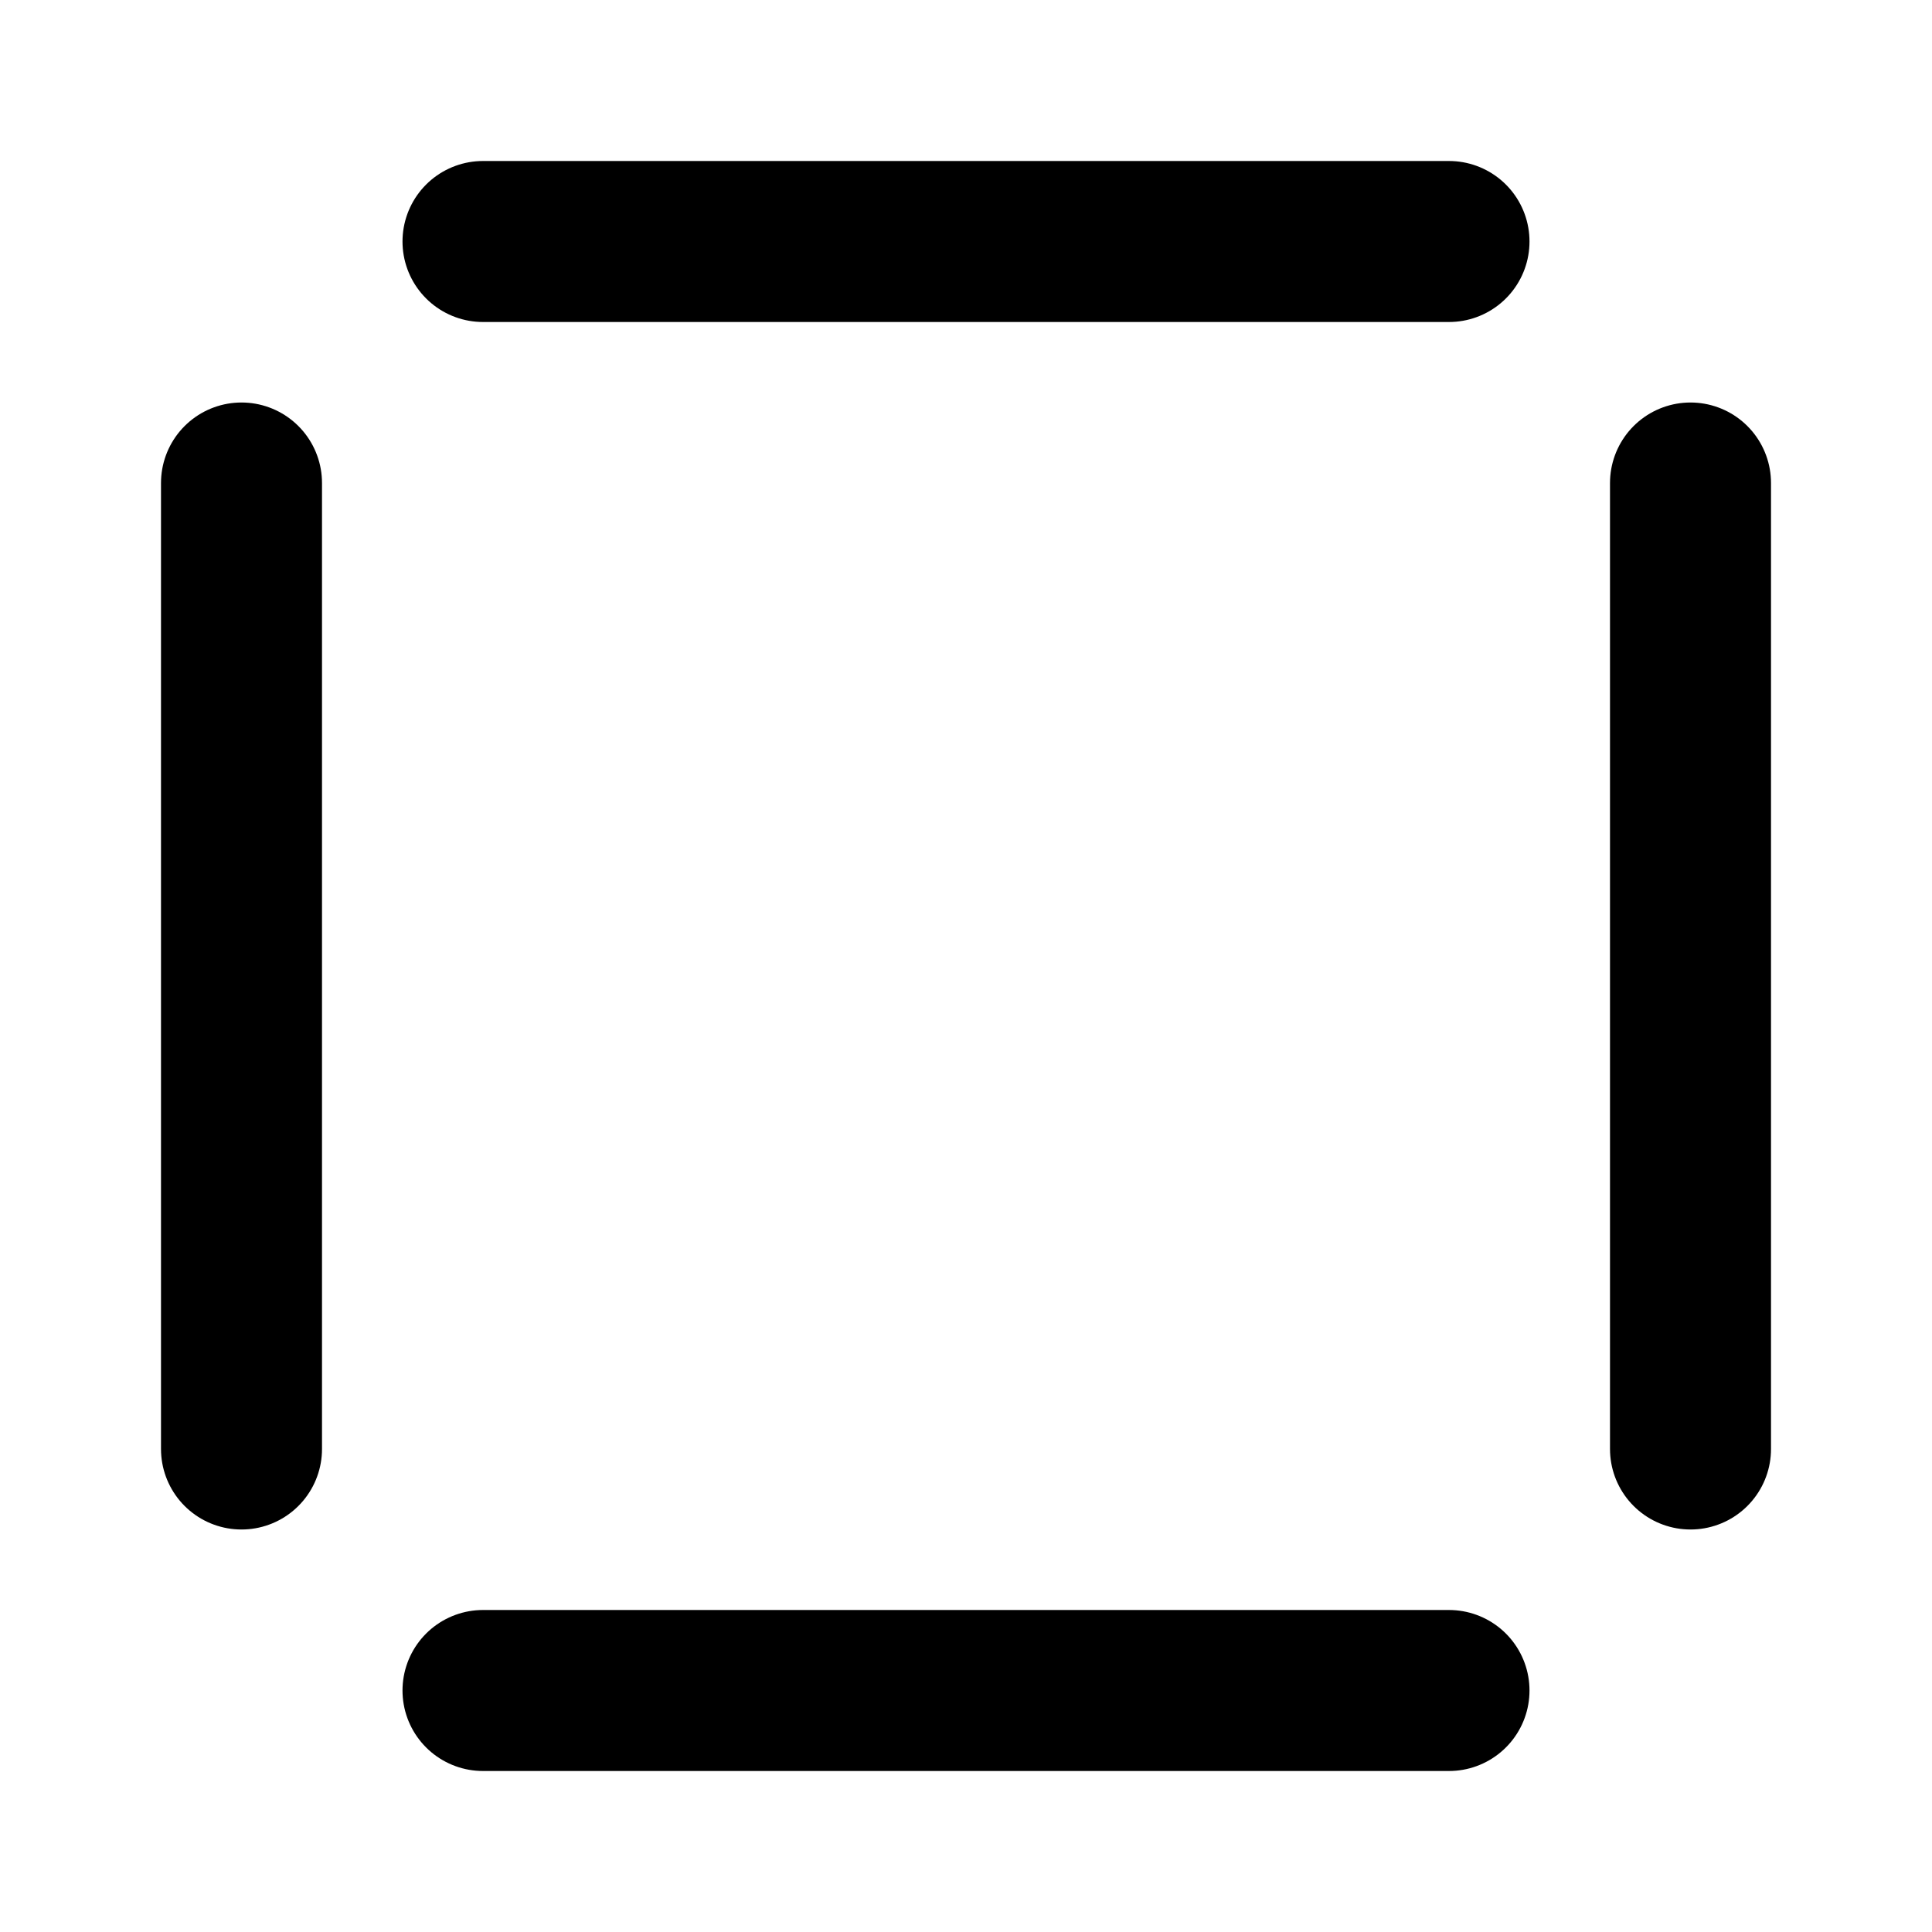
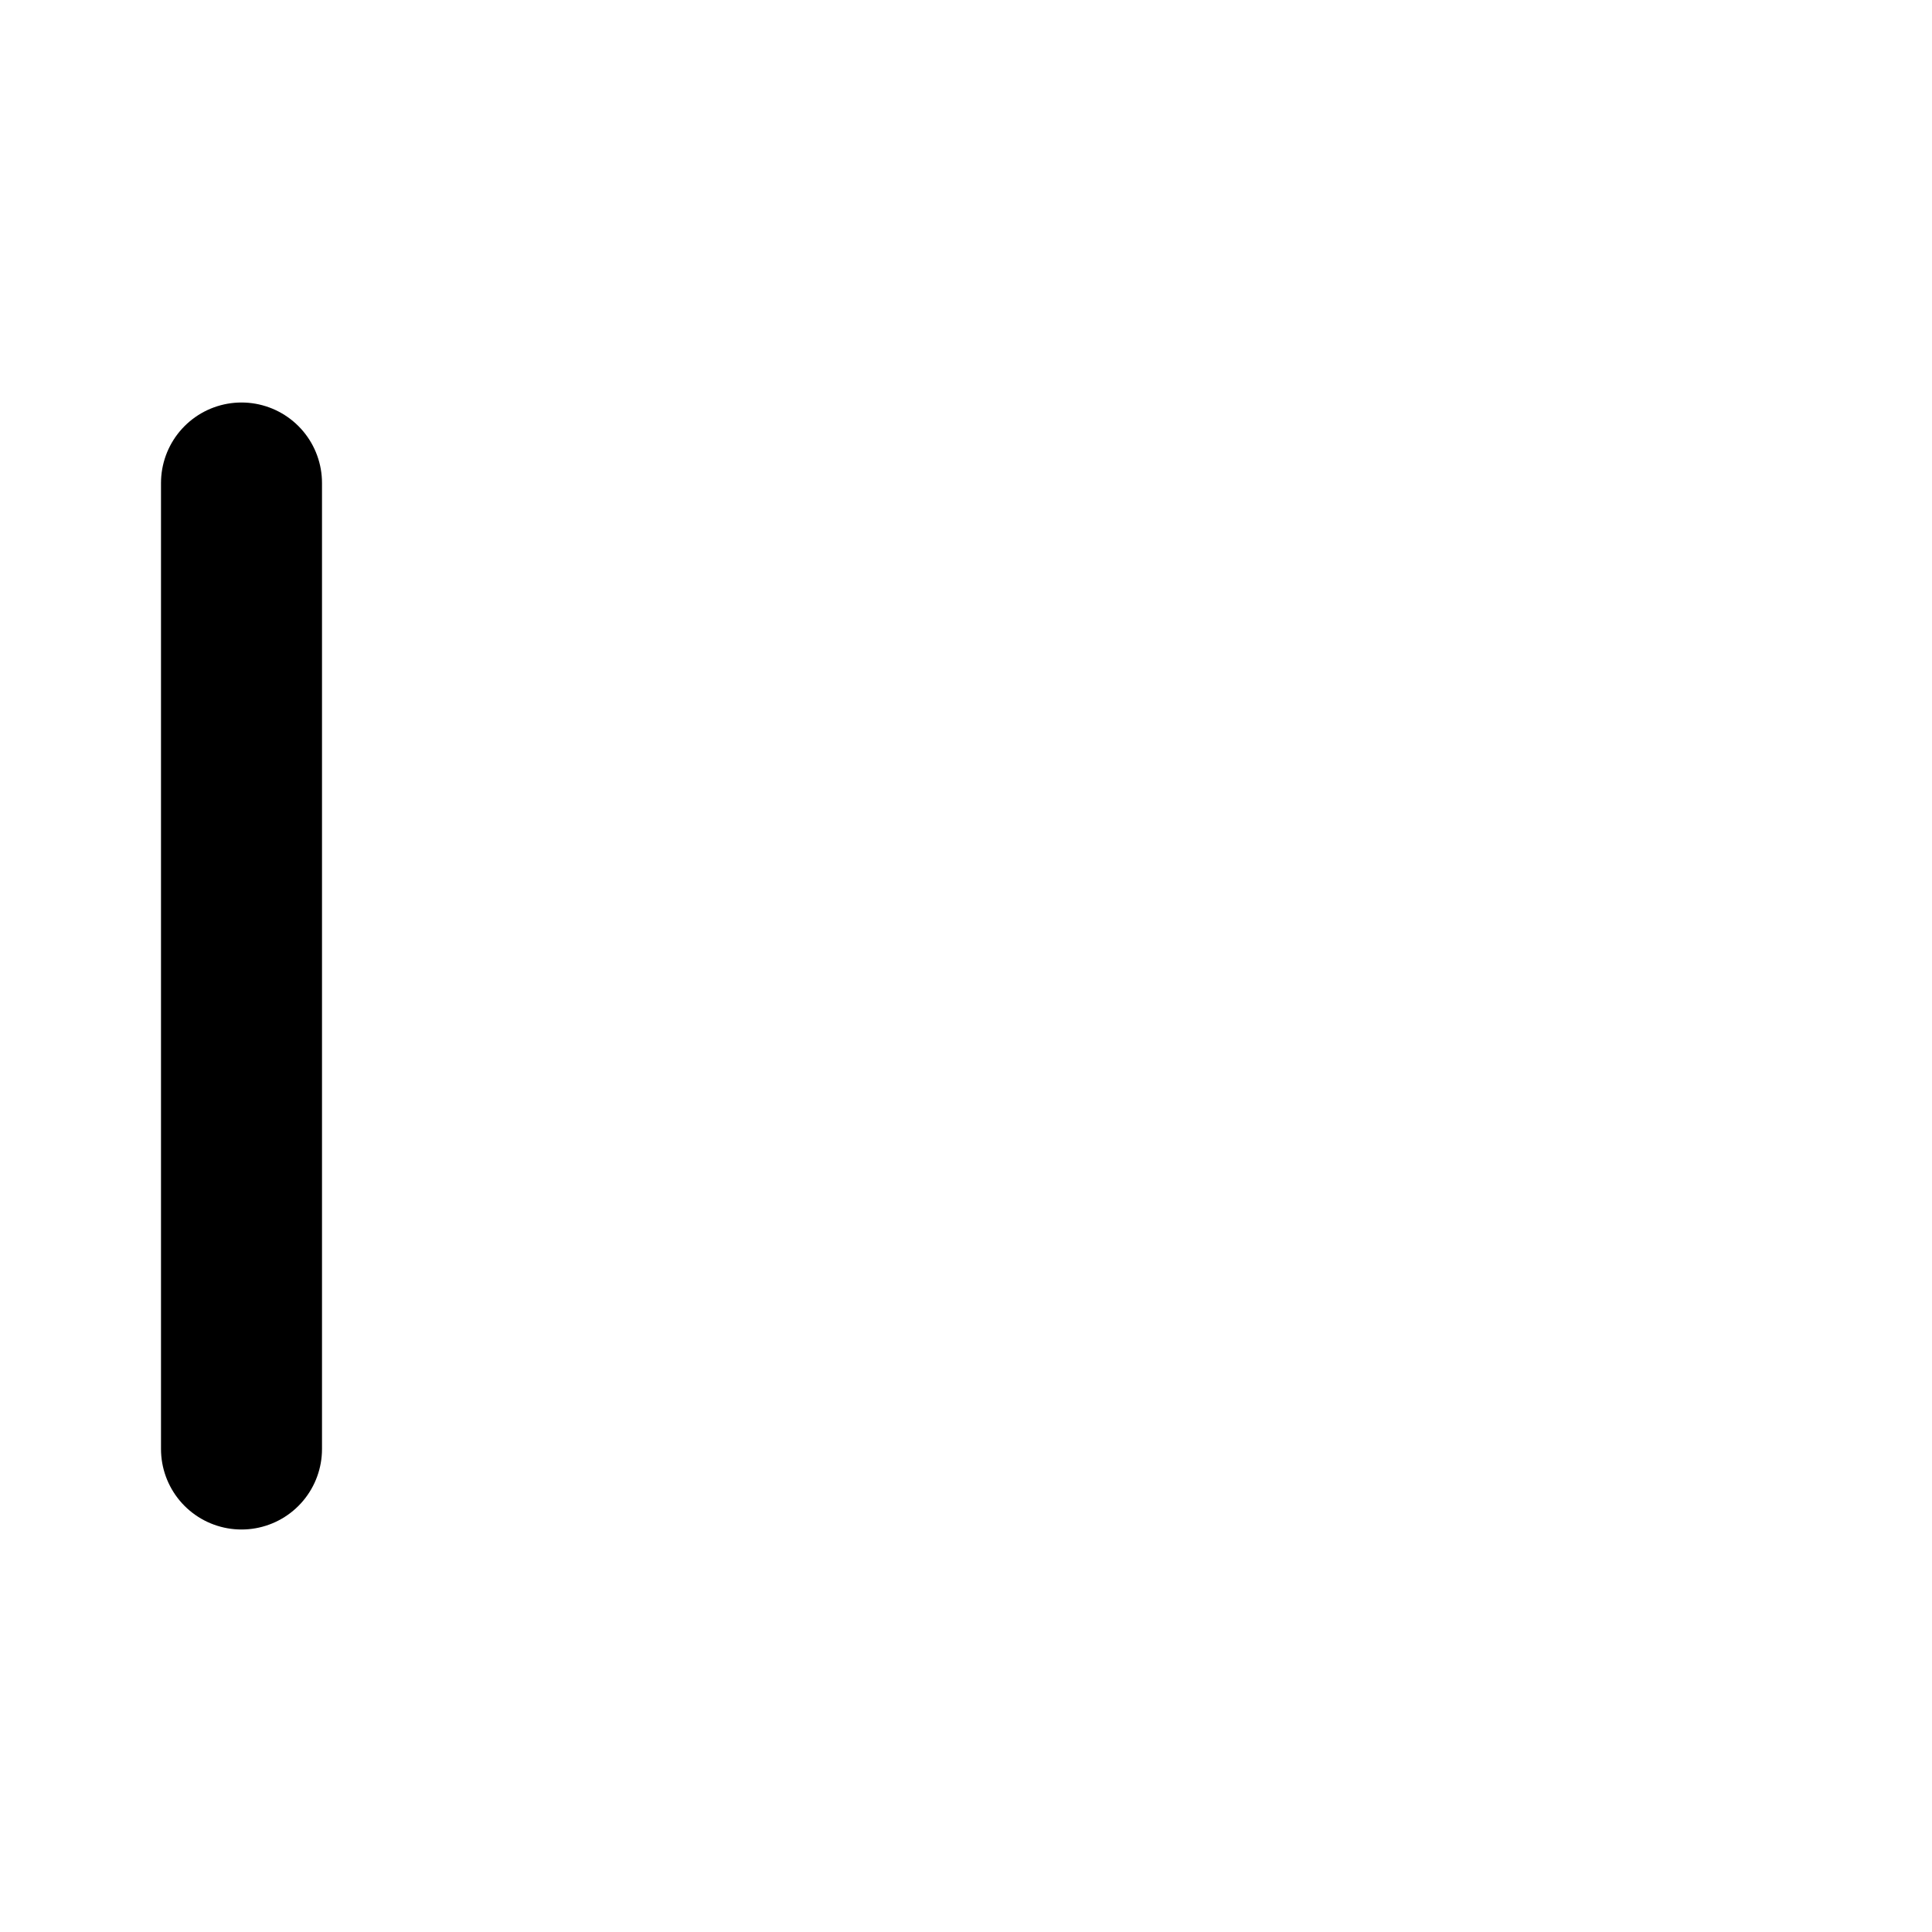
<svg xmlns="http://www.w3.org/2000/svg" width="800px" height="800px" viewBox="0 0 24 24" fill="none">
  <path d="M3 6V18" stroke="#000000" stroke-width="2" stroke-linecap="round" stroke-linejoin="round" />
-   <path d="M21 6V18" stroke="#000000" stroke-width="2" stroke-linecap="round" stroke-linejoin="round" />
-   <path d="M18 21H6" stroke="#000000" stroke-width="2" stroke-linecap="round" stroke-linejoin="round" />
-   <path d="M18 3H6" stroke="#000000" stroke-width="2" stroke-linecap="round" stroke-linejoin="round" />
</svg>